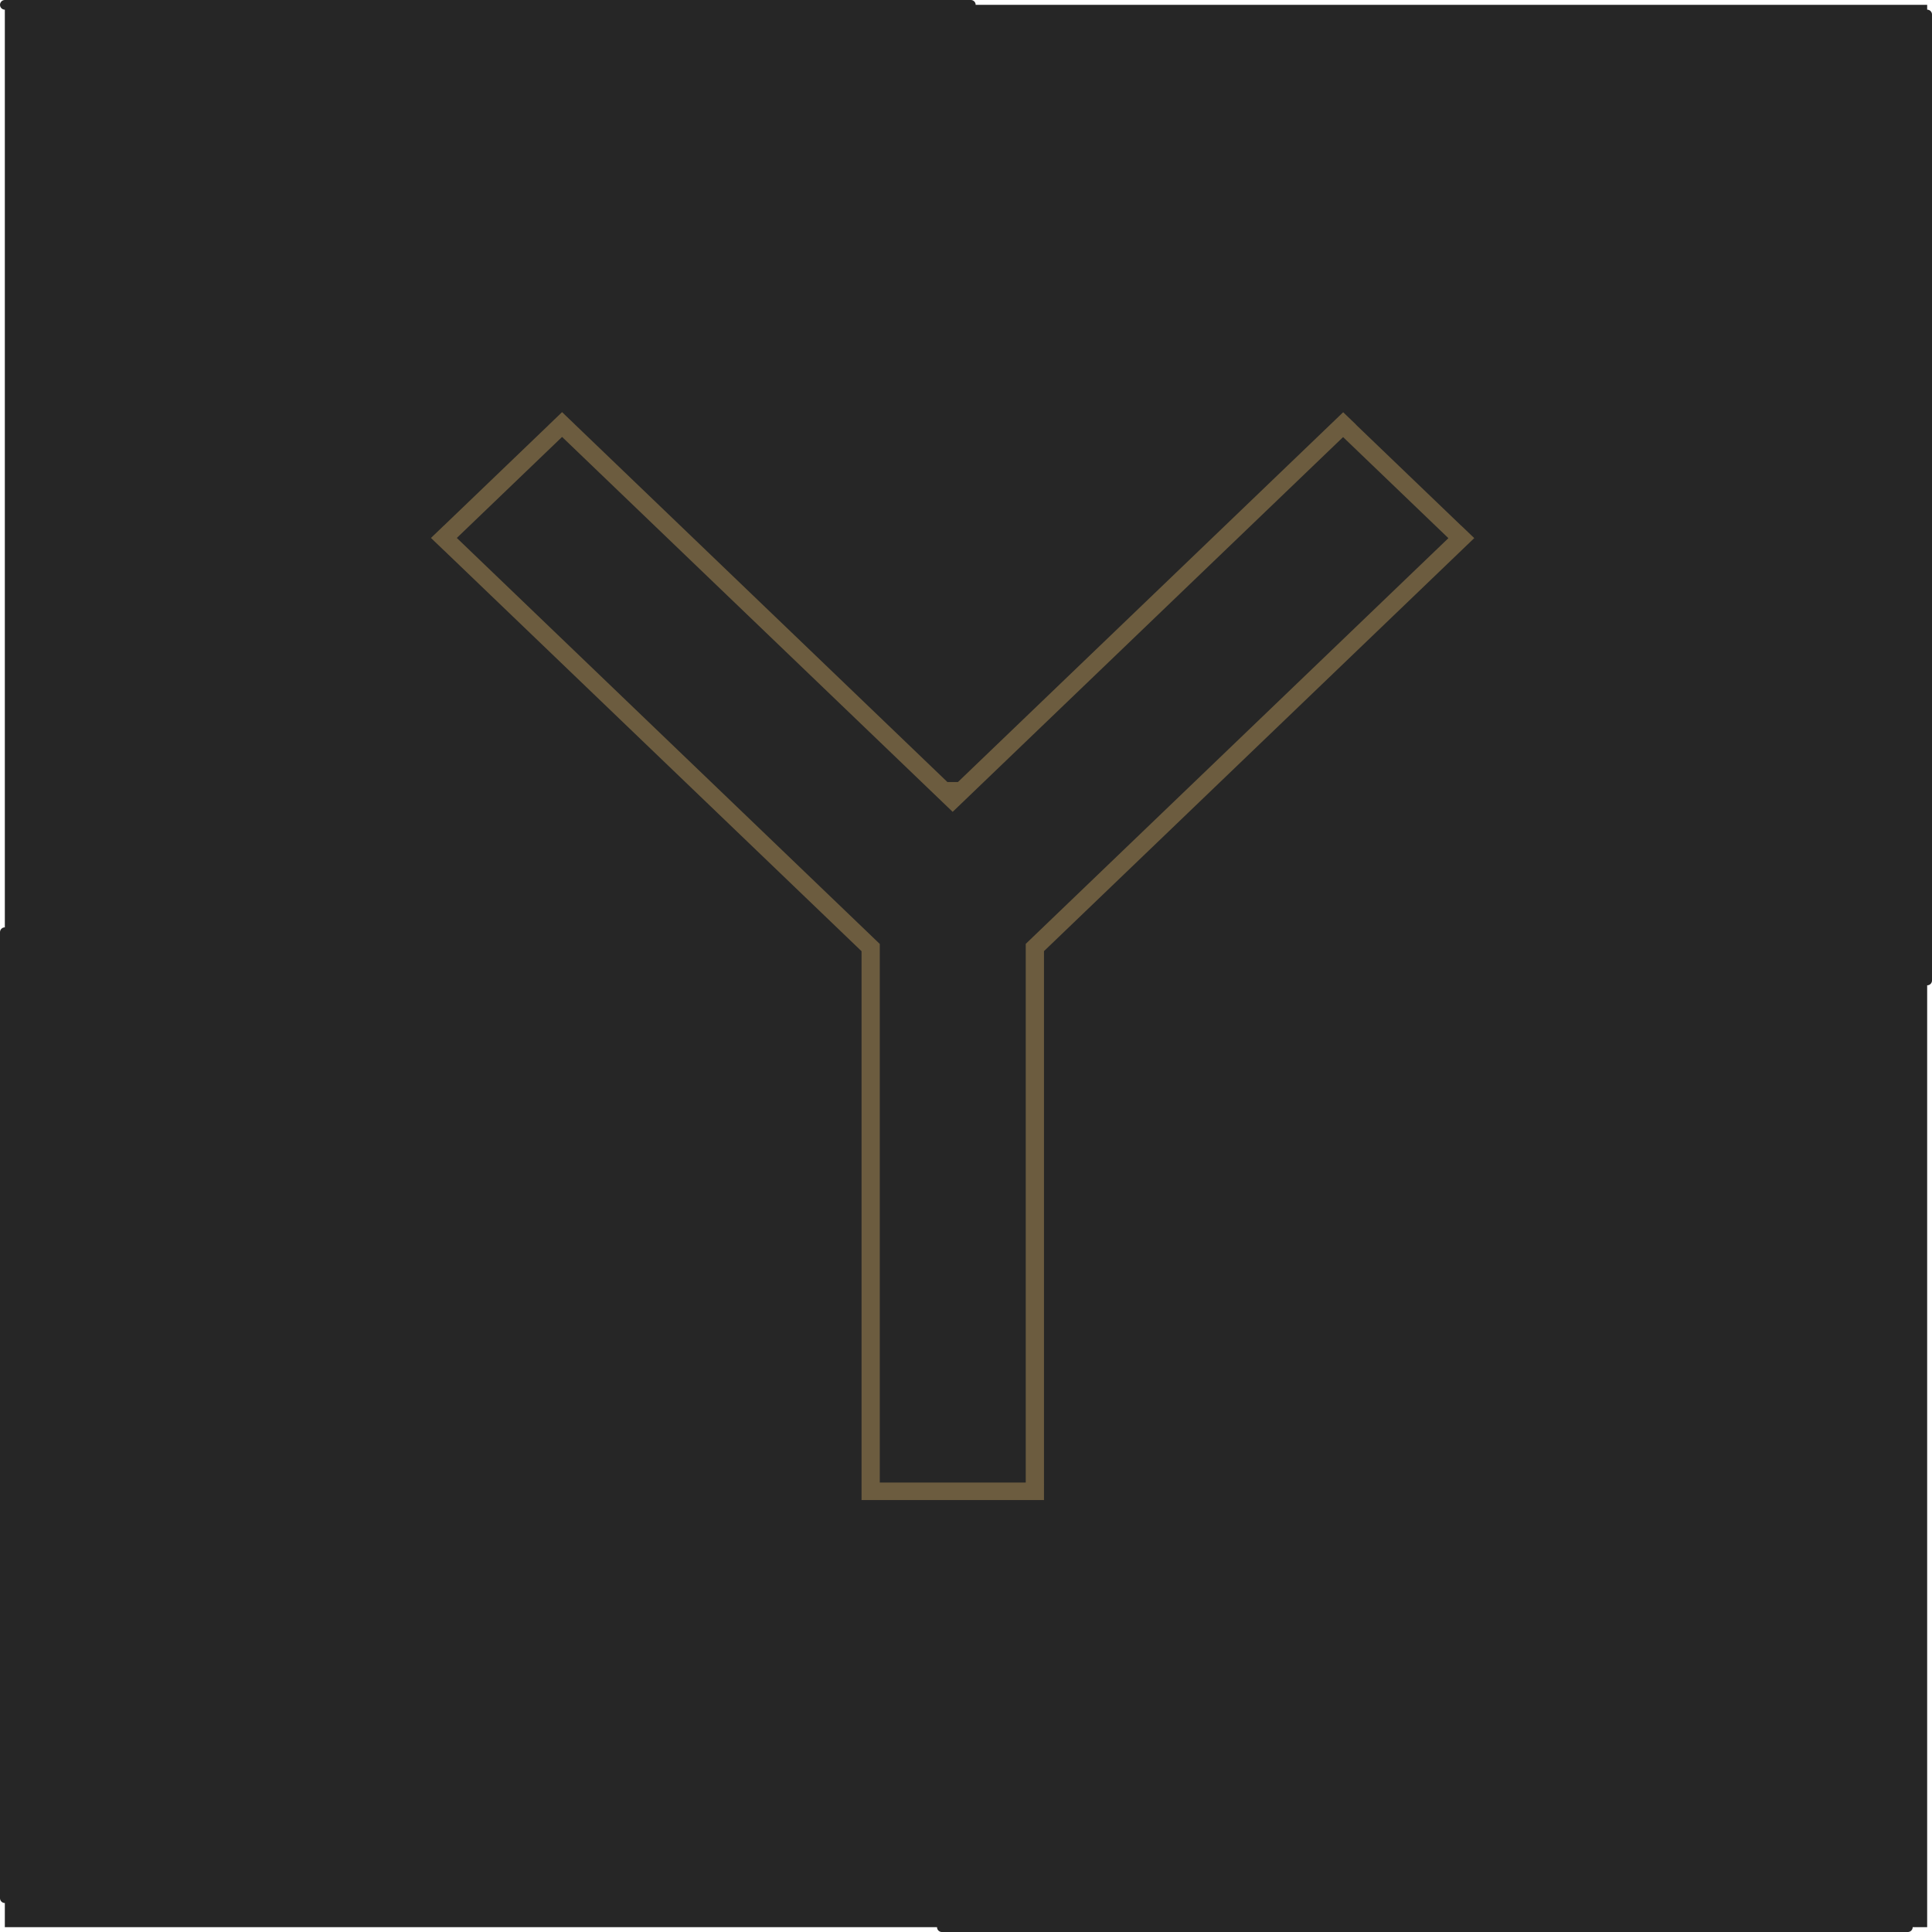
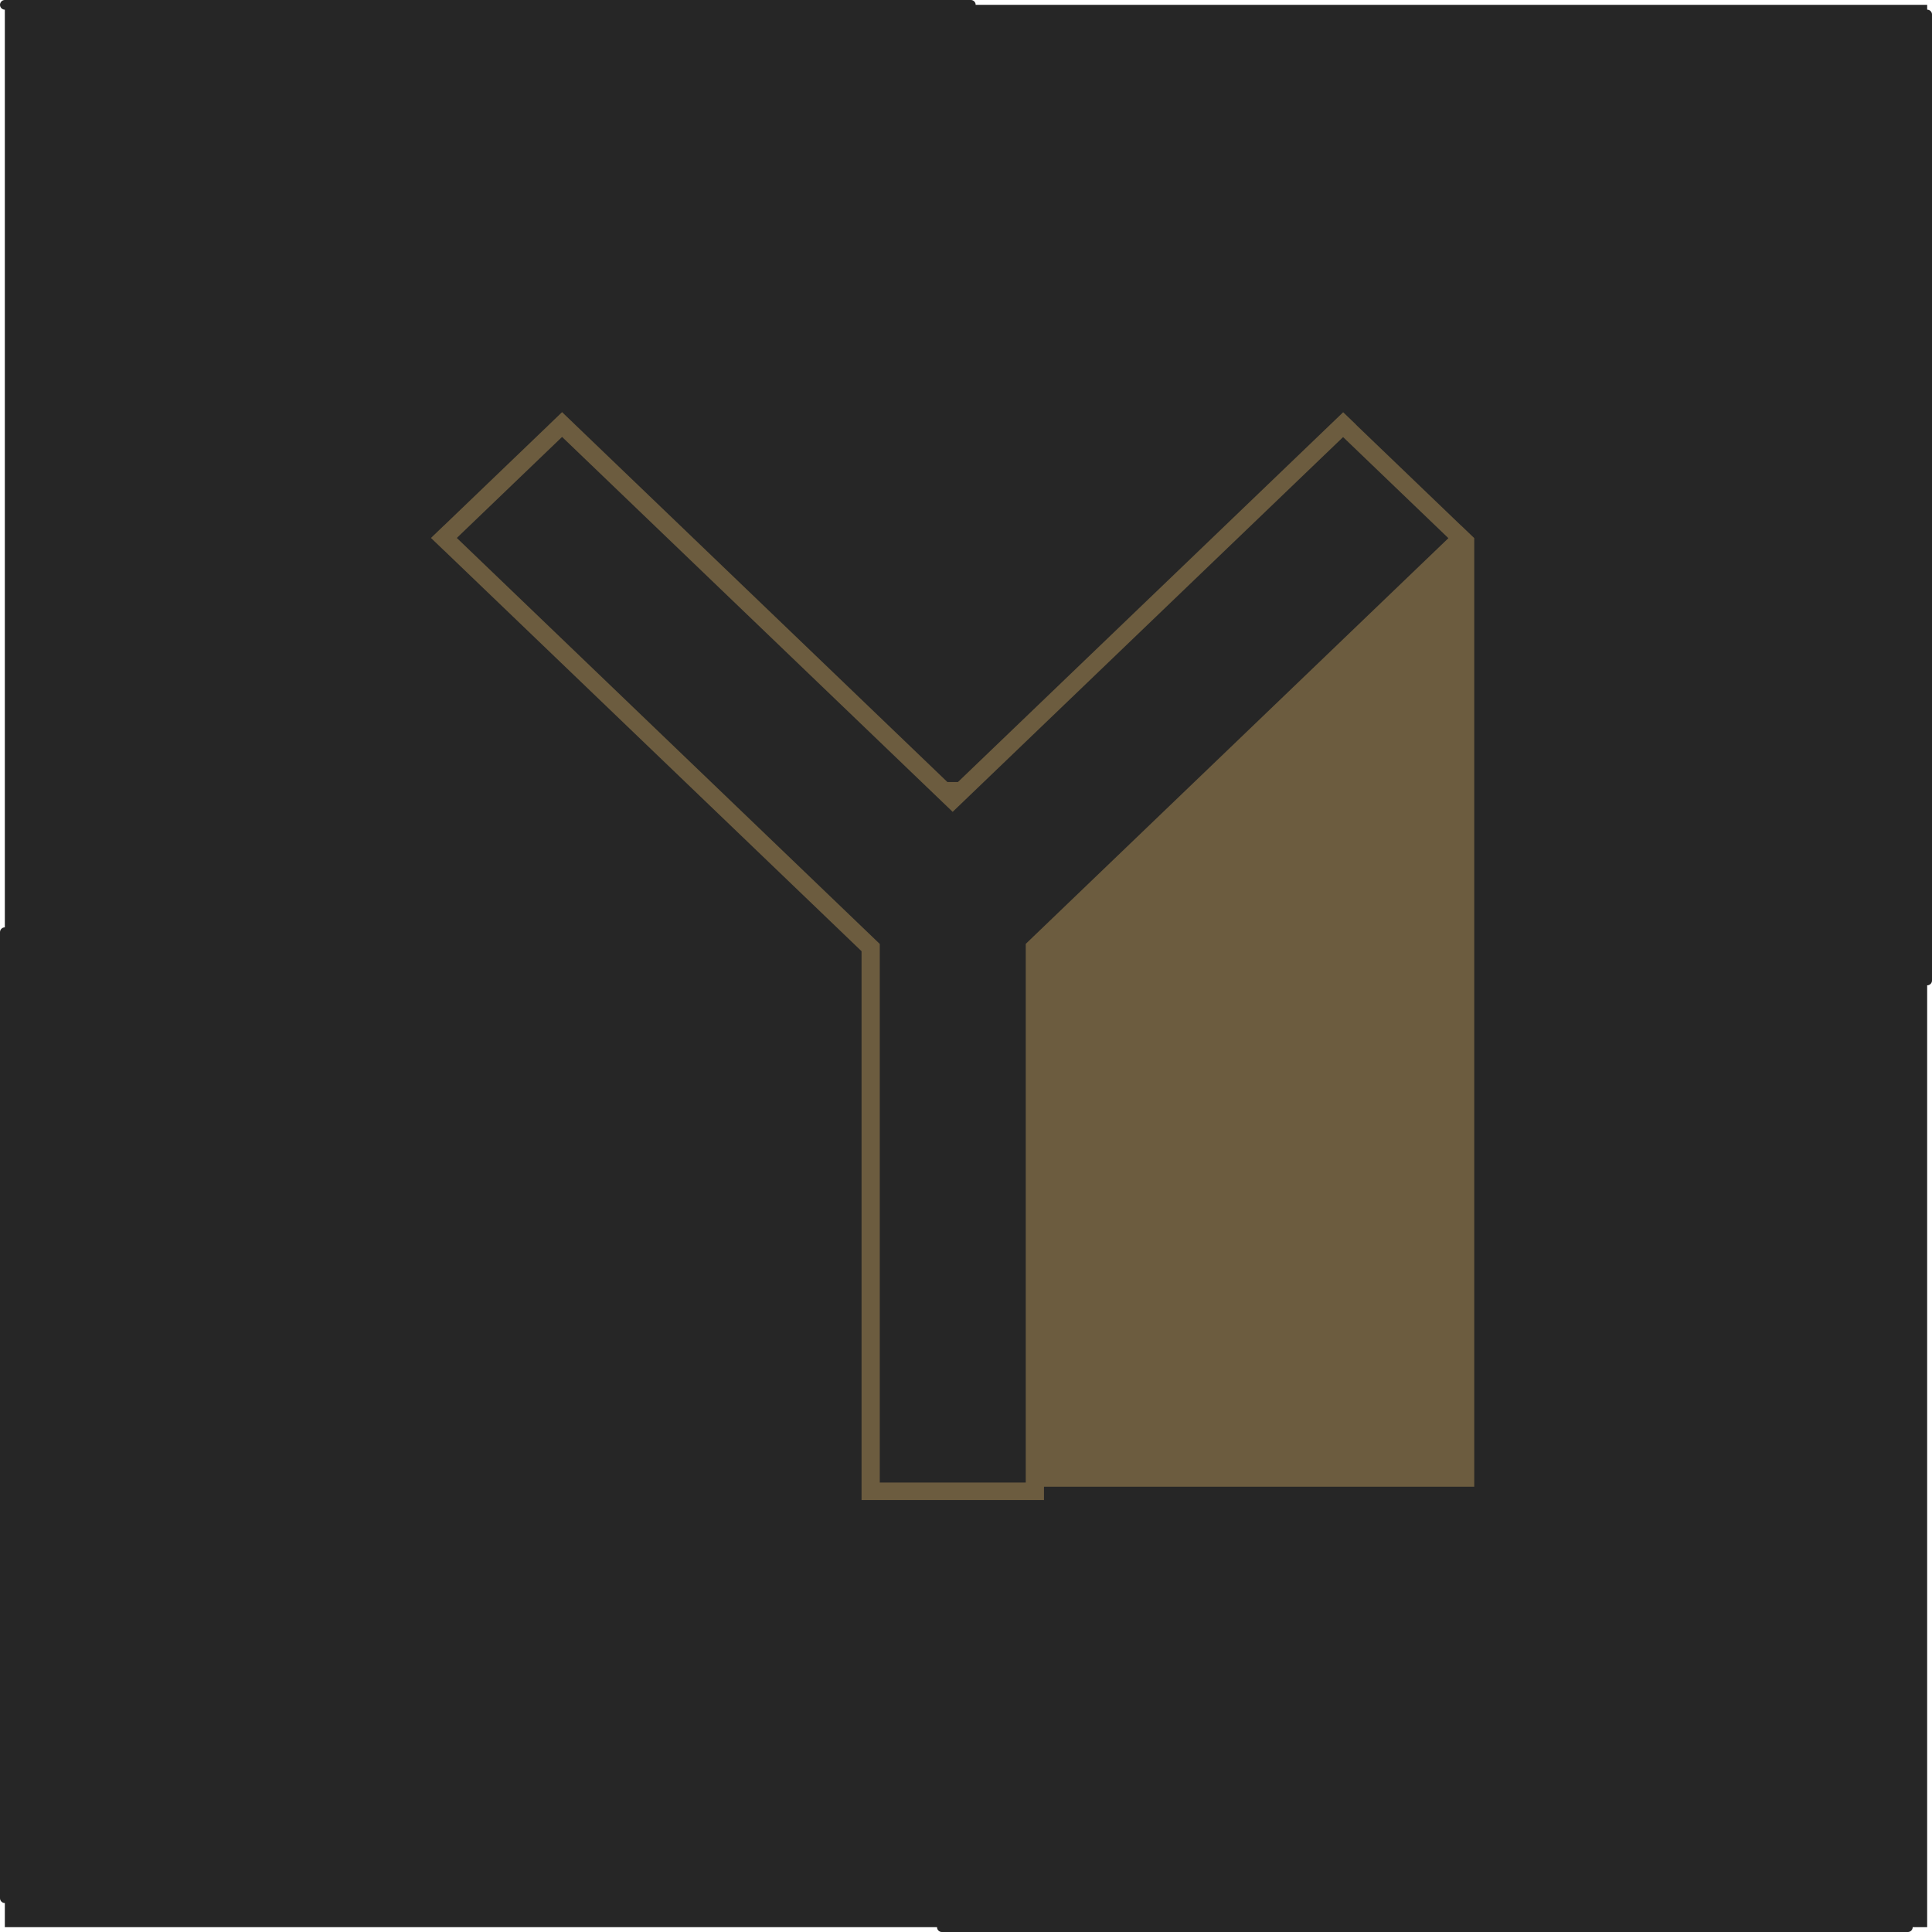
<svg xmlns="http://www.w3.org/2000/svg" width="200" height="200" viewBox="0 0 200 200" fill="none">
  <rect x="0.5" y="0.5" width="199" height="199" fill="#262626" stroke="#262626" stroke-linecap="round" stroke-dasharray="100 100" />
  <g filter="url(#filter0_i_201_2)">
-     <path fill-rule="evenodd" clip-rule="evenodd" d="M47.615 56.484L60.97 43.665L101.067 82.154H102.183L142.259 43.685L155.614 56.504L111.073 99.258V154.669H92.187L92.187 99.268L47.615 56.484Z" fill="#262626" />
-     <path fill-rule="evenodd" clip-rule="evenodd" d="M59.849 44.946L61.184 43.665L61.186 43.666L61.187 43.665L62.523 44.947L62.522 44.948L101.076 81.957H102.164L142.044 43.675L143.38 44.957L143.372 44.965L154.273 55.429L154.278 55.423L155.614 56.705L111.073 99.46V154.906H111.073V156.284H92.186V154.471H92.187V99.469L48.955 57.971L48.952 57.974L47.616 56.692L47.619 56.689L47.616 56.686L48.952 55.404L48.955 55.407L59.851 44.948L59.849 44.946ZM152.937 56.71L142.036 46.247L101.631 85.032L101.629 85.03L101.618 85.041L61.186 46.23L50.29 56.689L94.064 98.707H94.075V154.471H109.184V98.707H109.187L109.187 98.707L152.937 56.71Z" fill="#6C5C3F" />
+     <path fill-rule="evenodd" clip-rule="evenodd" d="M59.849 44.946L61.184 43.665L61.186 43.666L61.187 43.665L62.523 44.947L62.522 44.948L101.076 81.957H102.164L142.044 43.675L143.38 44.957L143.372 44.965L154.273 55.429L154.278 55.423L155.614 56.705V154.906H111.073V156.284H92.186V154.471H92.187V99.469L48.955 57.971L48.952 57.974L47.616 56.692L47.619 56.689L47.616 56.686L48.952 55.404L48.955 55.407L59.851 44.948L59.849 44.946ZM152.937 56.71L142.036 46.247L101.631 85.032L101.629 85.03L101.618 85.041L61.186 46.23L50.29 56.689L94.064 98.707H94.075V154.471H109.184V98.707H109.187L109.187 98.707L152.937 56.71Z" fill="#6C5C3F" />
  </g>
  <defs>
    <filter id="filter0_i_201_2" x="46.615" y="42.665" width="108.999" height="113.619" filterUnits="userSpaceOnUse" color-interpolation-filters="sRGB">
      <feFlood flood-opacity="0" result="BackgroundImageFix" />
      <feBlend mode="normal" in="SourceGraphic" in2="BackgroundImageFix" result="shape" />
      <feColorMatrix in="SourceAlpha" type="matrix" values="0 0 0 0 0 0 0 0 0 0 0 0 0 0 0 0 0 0 127 0" result="hardAlpha" />
      <feOffset dx="-3" dy="-1" />
      <feGaussianBlur stdDeviation="0.5" />
      <feComposite in2="hardAlpha" operator="arithmetic" k2="-1" k3="1" />
      <feColorMatrix type="matrix" values="0 0 0 0 0 0 0 0 0 0 0 0 0 0 0 0 0 0 0.25 0" />
      <feBlend mode="normal" in2="shape" result="effect1_innerShadow_201_2" />
    </filter>
  </defs>
</svg>